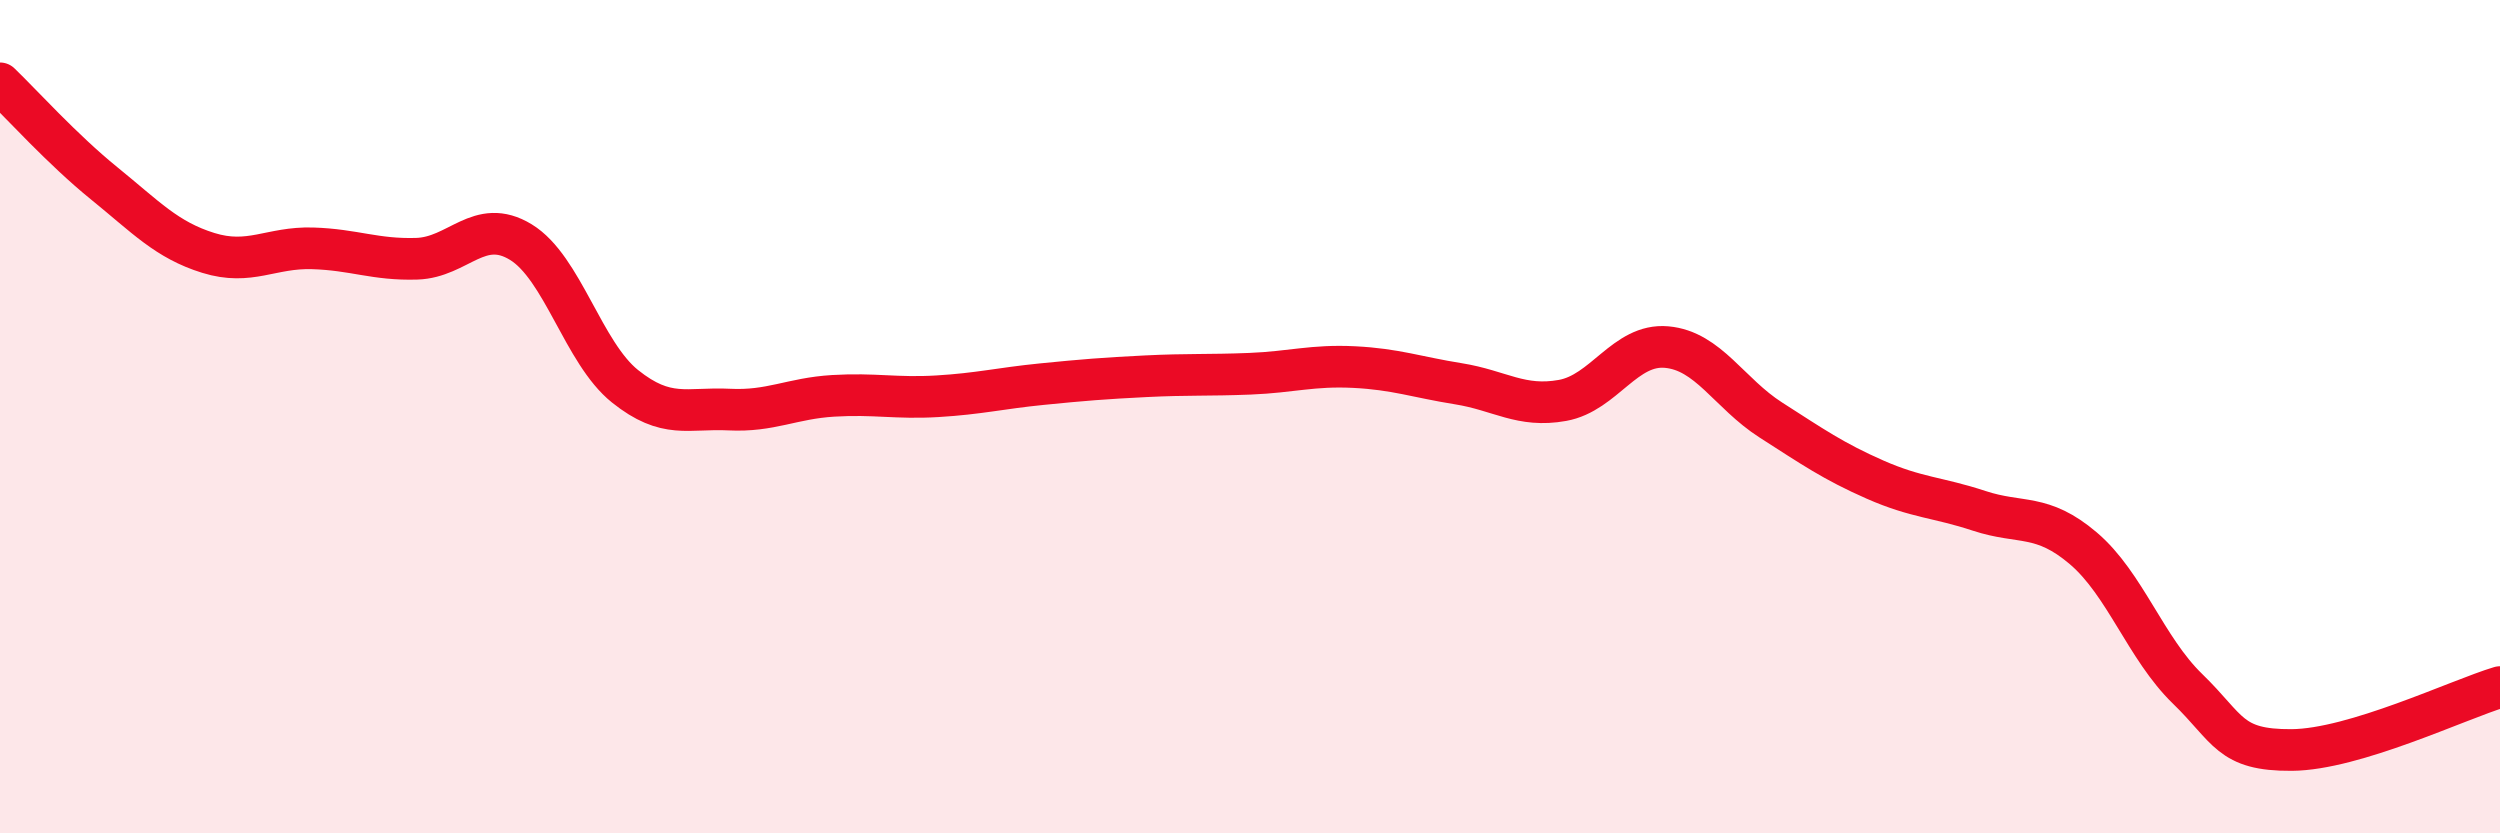
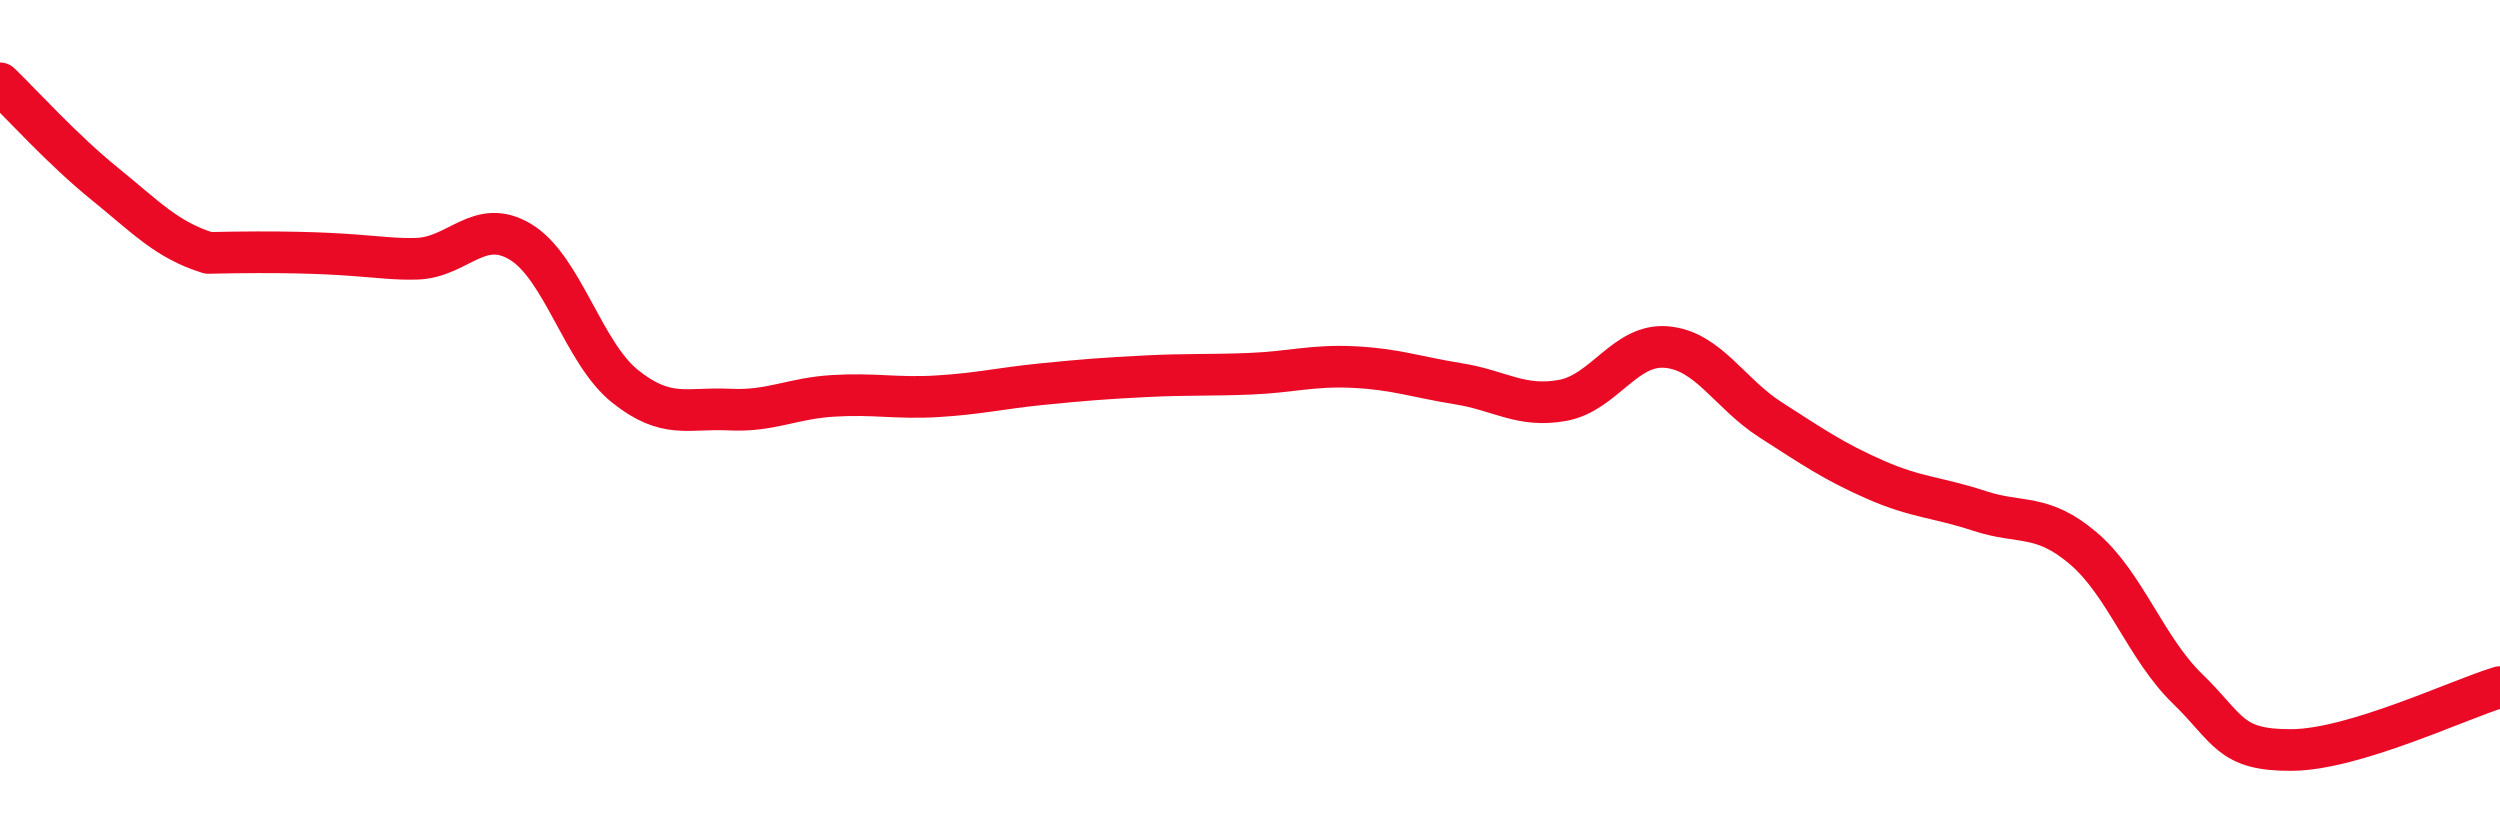
<svg xmlns="http://www.w3.org/2000/svg" width="60" height="20" viewBox="0 0 60 20">
-   <path d="M 0,2 C 0.5,2.48 1.5,3.59 2.5,4.4 C 3.5,5.21 4,5.76 5,6.07 C 6,6.38 6.5,5.93 7.5,5.96 C 8.5,5.99 9,6.24 10,6.21 C 11,6.18 11.5,5.2 12.5,5.81 C 13.5,6.42 14,8.47 15,9.27 C 16,10.07 16.5,9.78 17.5,9.83 C 18.5,9.88 19,9.56 20,9.5 C 21,9.44 21.5,9.57 22.5,9.51 C 23.5,9.45 24,9.32 25,9.22 C 26,9.12 26.5,9.08 27.5,9.03 C 28.5,8.98 29,9.01 30,8.97 C 31,8.93 31.5,8.76 32.5,8.81 C 33.5,8.86 34,9.05 35,9.21 C 36,9.37 36.5,9.79 37.5,9.61 C 38.5,9.43 39,8.24 40,8.33 C 41,8.42 41.5,9.44 42.5,10.08 C 43.5,10.72 44,11.07 45,11.51 C 46,11.95 46.5,11.93 47.5,12.26 C 48.5,12.59 49,12.31 50,13.16 C 51,14.01 51.5,15.56 52.5,16.53 C 53.5,17.5 53.5,18.01 55,18 C 56.5,17.99 59,16.79 60,16.49L60 20L0 20Z" fill="#EB0A25" opacity="0.1" stroke-linecap="round" stroke-linejoin="round" />
-   <path d="M 0,2 C 0.5,2.48 1.5,3.59 2.5,4.4 C 3.5,5.21 4,5.76 5,6.07 C 6,6.38 6.5,5.93 7.5,5.96 C 8.5,5.99 9,6.24 10,6.21 C 11,6.18 11.5,5.2 12.5,5.81 C 13.5,6.42 14,8.47 15,9.27 C 16,10.07 16.5,9.78 17.5,9.83 C 18.5,9.88 19,9.56 20,9.5 C 21,9.44 21.5,9.57 22.5,9.51 C 23.5,9.45 24,9.32 25,9.22 C 26,9.12 26.5,9.08 27.5,9.03 C 28.5,8.98 29,9.01 30,8.97 C 31,8.93 31.5,8.76 32.5,8.81 C 33.5,8.86 34,9.05 35,9.21 C 36,9.37 36.5,9.79 37.5,9.61 C 38.5,9.43 39,8.24 40,8.33 C 41,8.42 41.5,9.44 42.5,10.08 C 43.5,10.72 44,11.07 45,11.51 C 46,11.95 46.5,11.93 47.5,12.26 C 48.5,12.59 49,12.31 50,13.16 C 51,14.01 51.5,15.56 52.5,16.53 C 53.5,17.5 53.5,18.01 55,18 C 56.5,17.99 59,16.79 60,16.49" stroke="#EB0A25" stroke-width="1" fill="none" stroke-linecap="round" stroke-linejoin="round" />
+   <path d="M 0,2 C 0.5,2.48 1.5,3.59 2.5,4.4 C 3.5,5.21 4,5.76 5,6.07 C 8.5,5.99 9,6.24 10,6.21 C 11,6.18 11.5,5.2 12.5,5.81 C 13.5,6.42 14,8.47 15,9.27 C 16,10.07 16.5,9.78 17.5,9.83 C 18.5,9.88 19,9.56 20,9.5 C 21,9.44 21.5,9.57 22.5,9.51 C 23.5,9.45 24,9.32 25,9.22 C 26,9.12 26.5,9.08 27.5,9.03 C 28.5,8.98 29,9.01 30,8.97 C 31,8.93 31.5,8.76 32.5,8.81 C 33.5,8.86 34,9.05 35,9.21 C 36,9.37 36.5,9.79 37.5,9.61 C 38.5,9.43 39,8.24 40,8.33 C 41,8.42 41.5,9.44 42.5,10.08 C 43.5,10.72 44,11.07 45,11.51 C 46,11.95 46.5,11.93 47.5,12.26 C 48.5,12.59 49,12.31 50,13.16 C 51,14.01 51.5,15.56 52.5,16.53 C 53.5,17.5 53.5,18.01 55,18 C 56.5,17.99 59,16.79 60,16.49" stroke="#EB0A25" stroke-width="1" fill="none" stroke-linecap="round" stroke-linejoin="round" />
</svg>